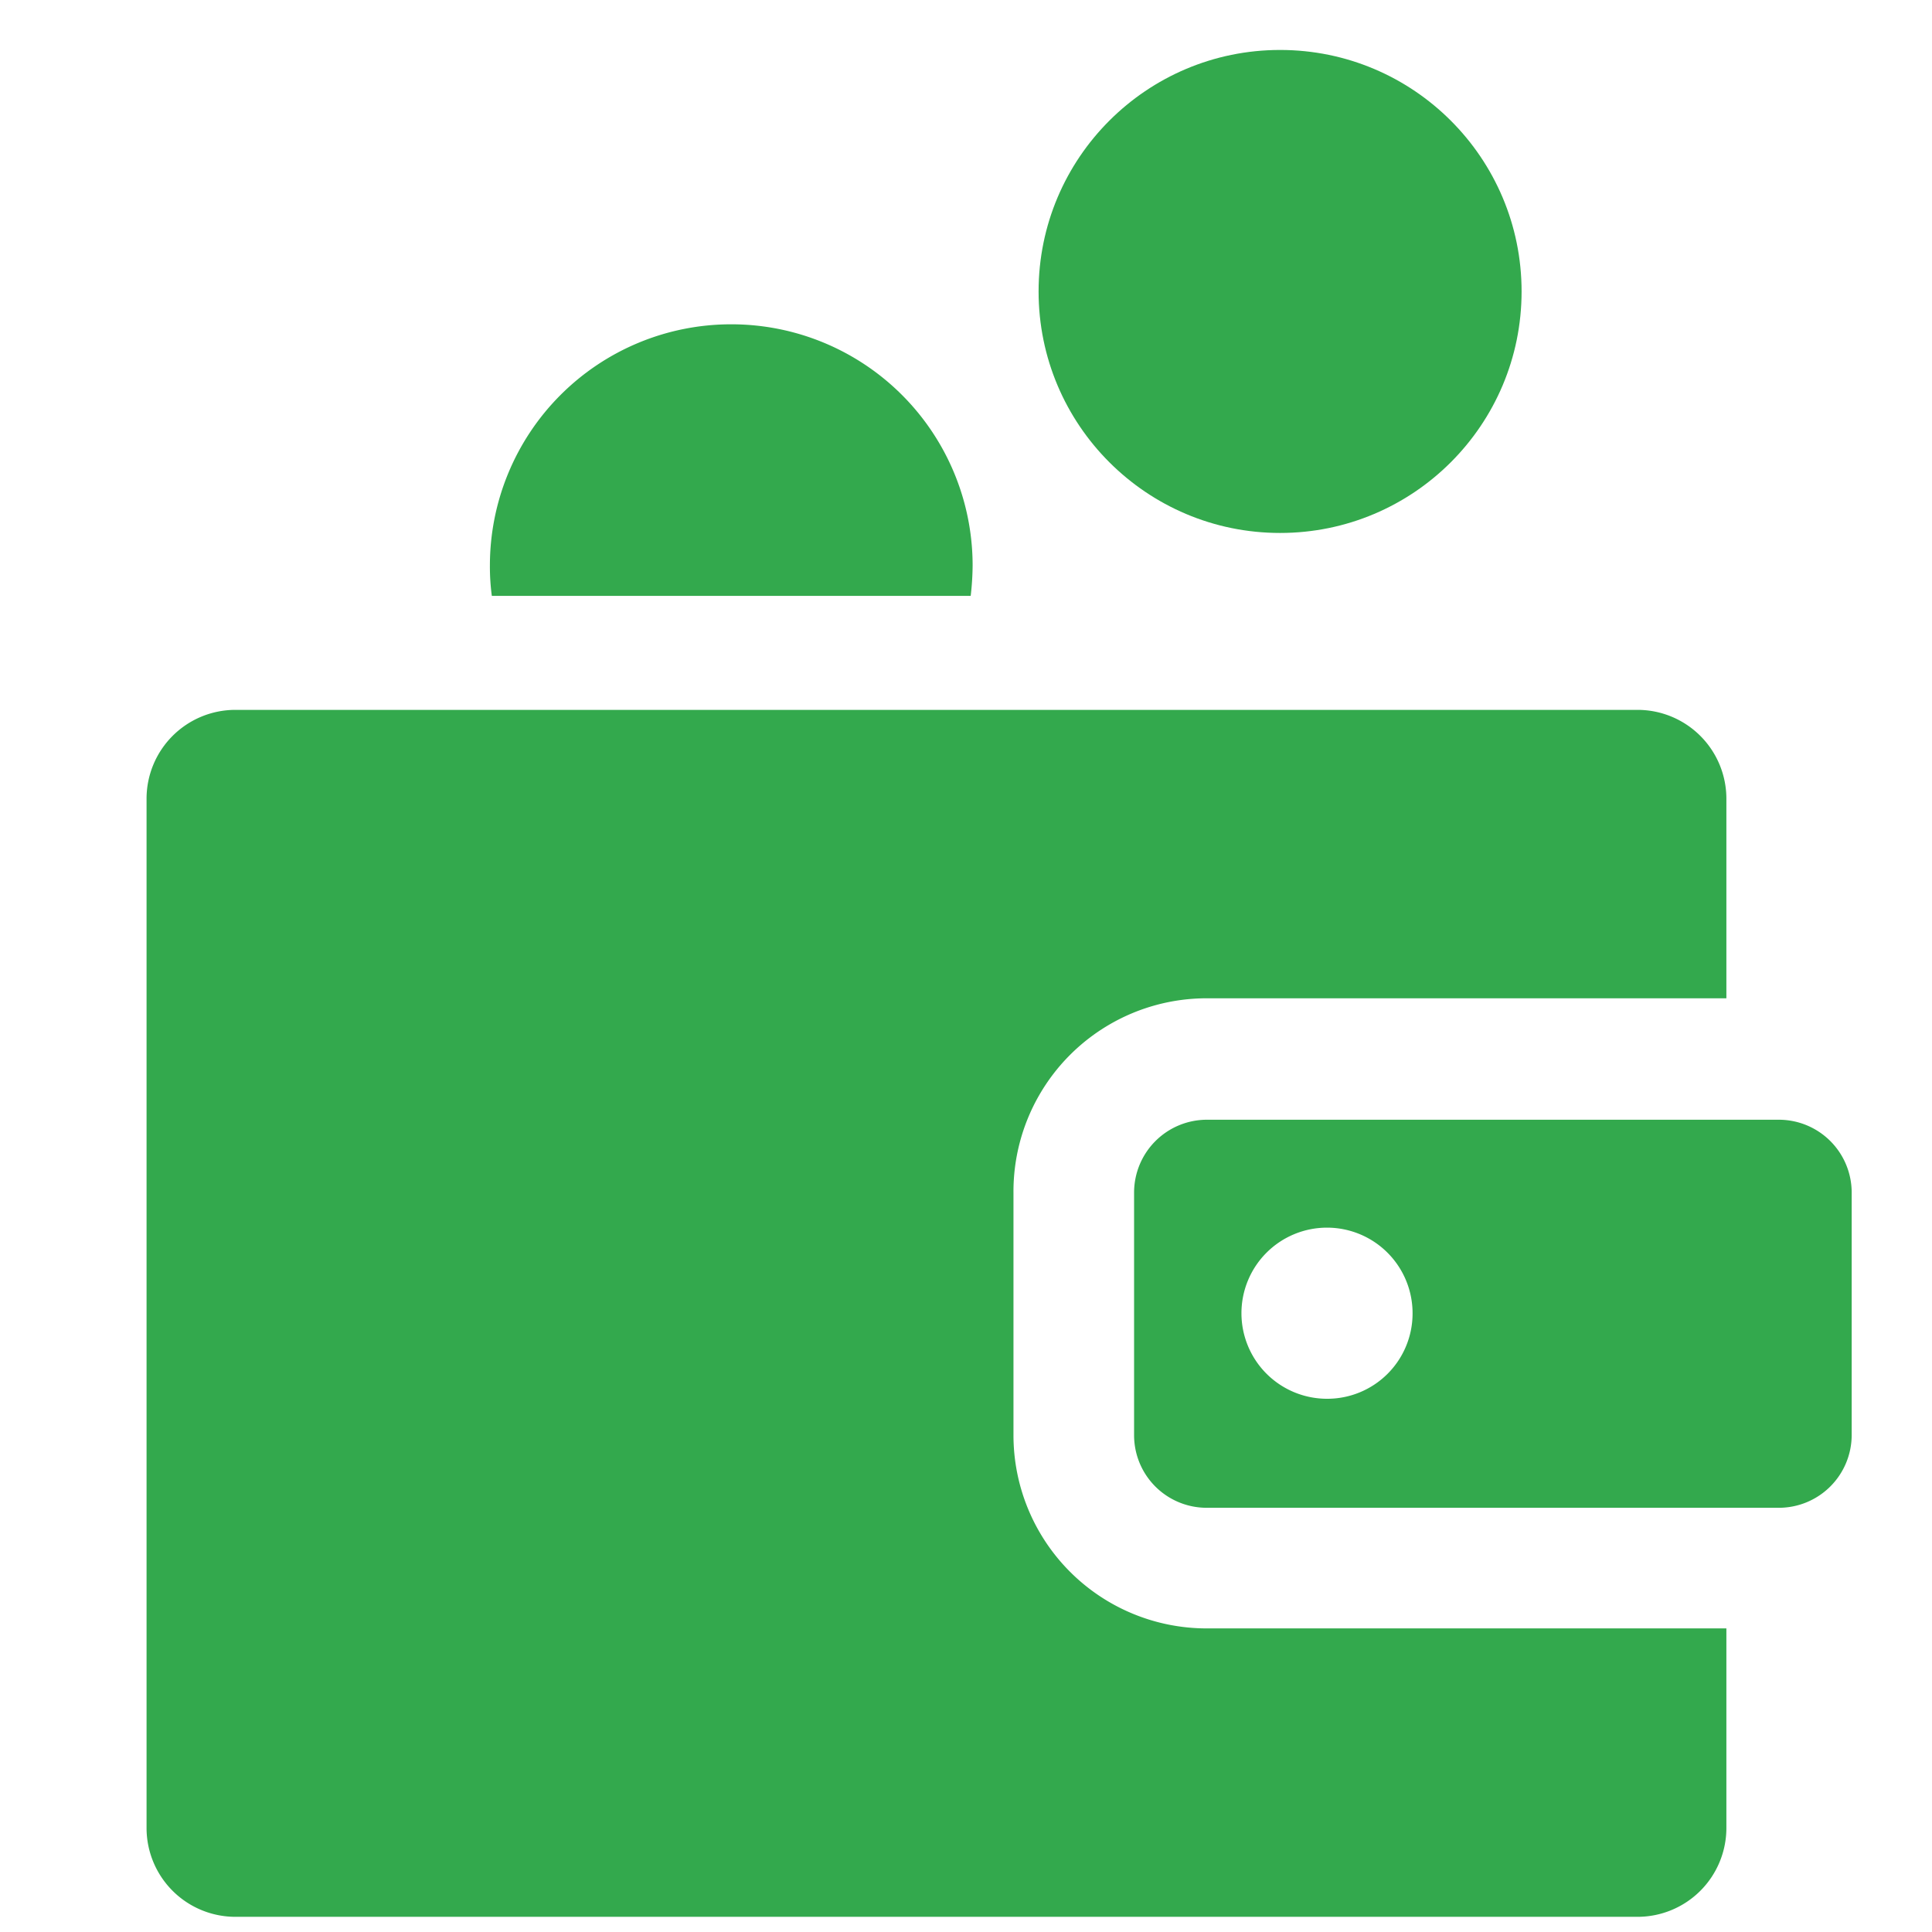
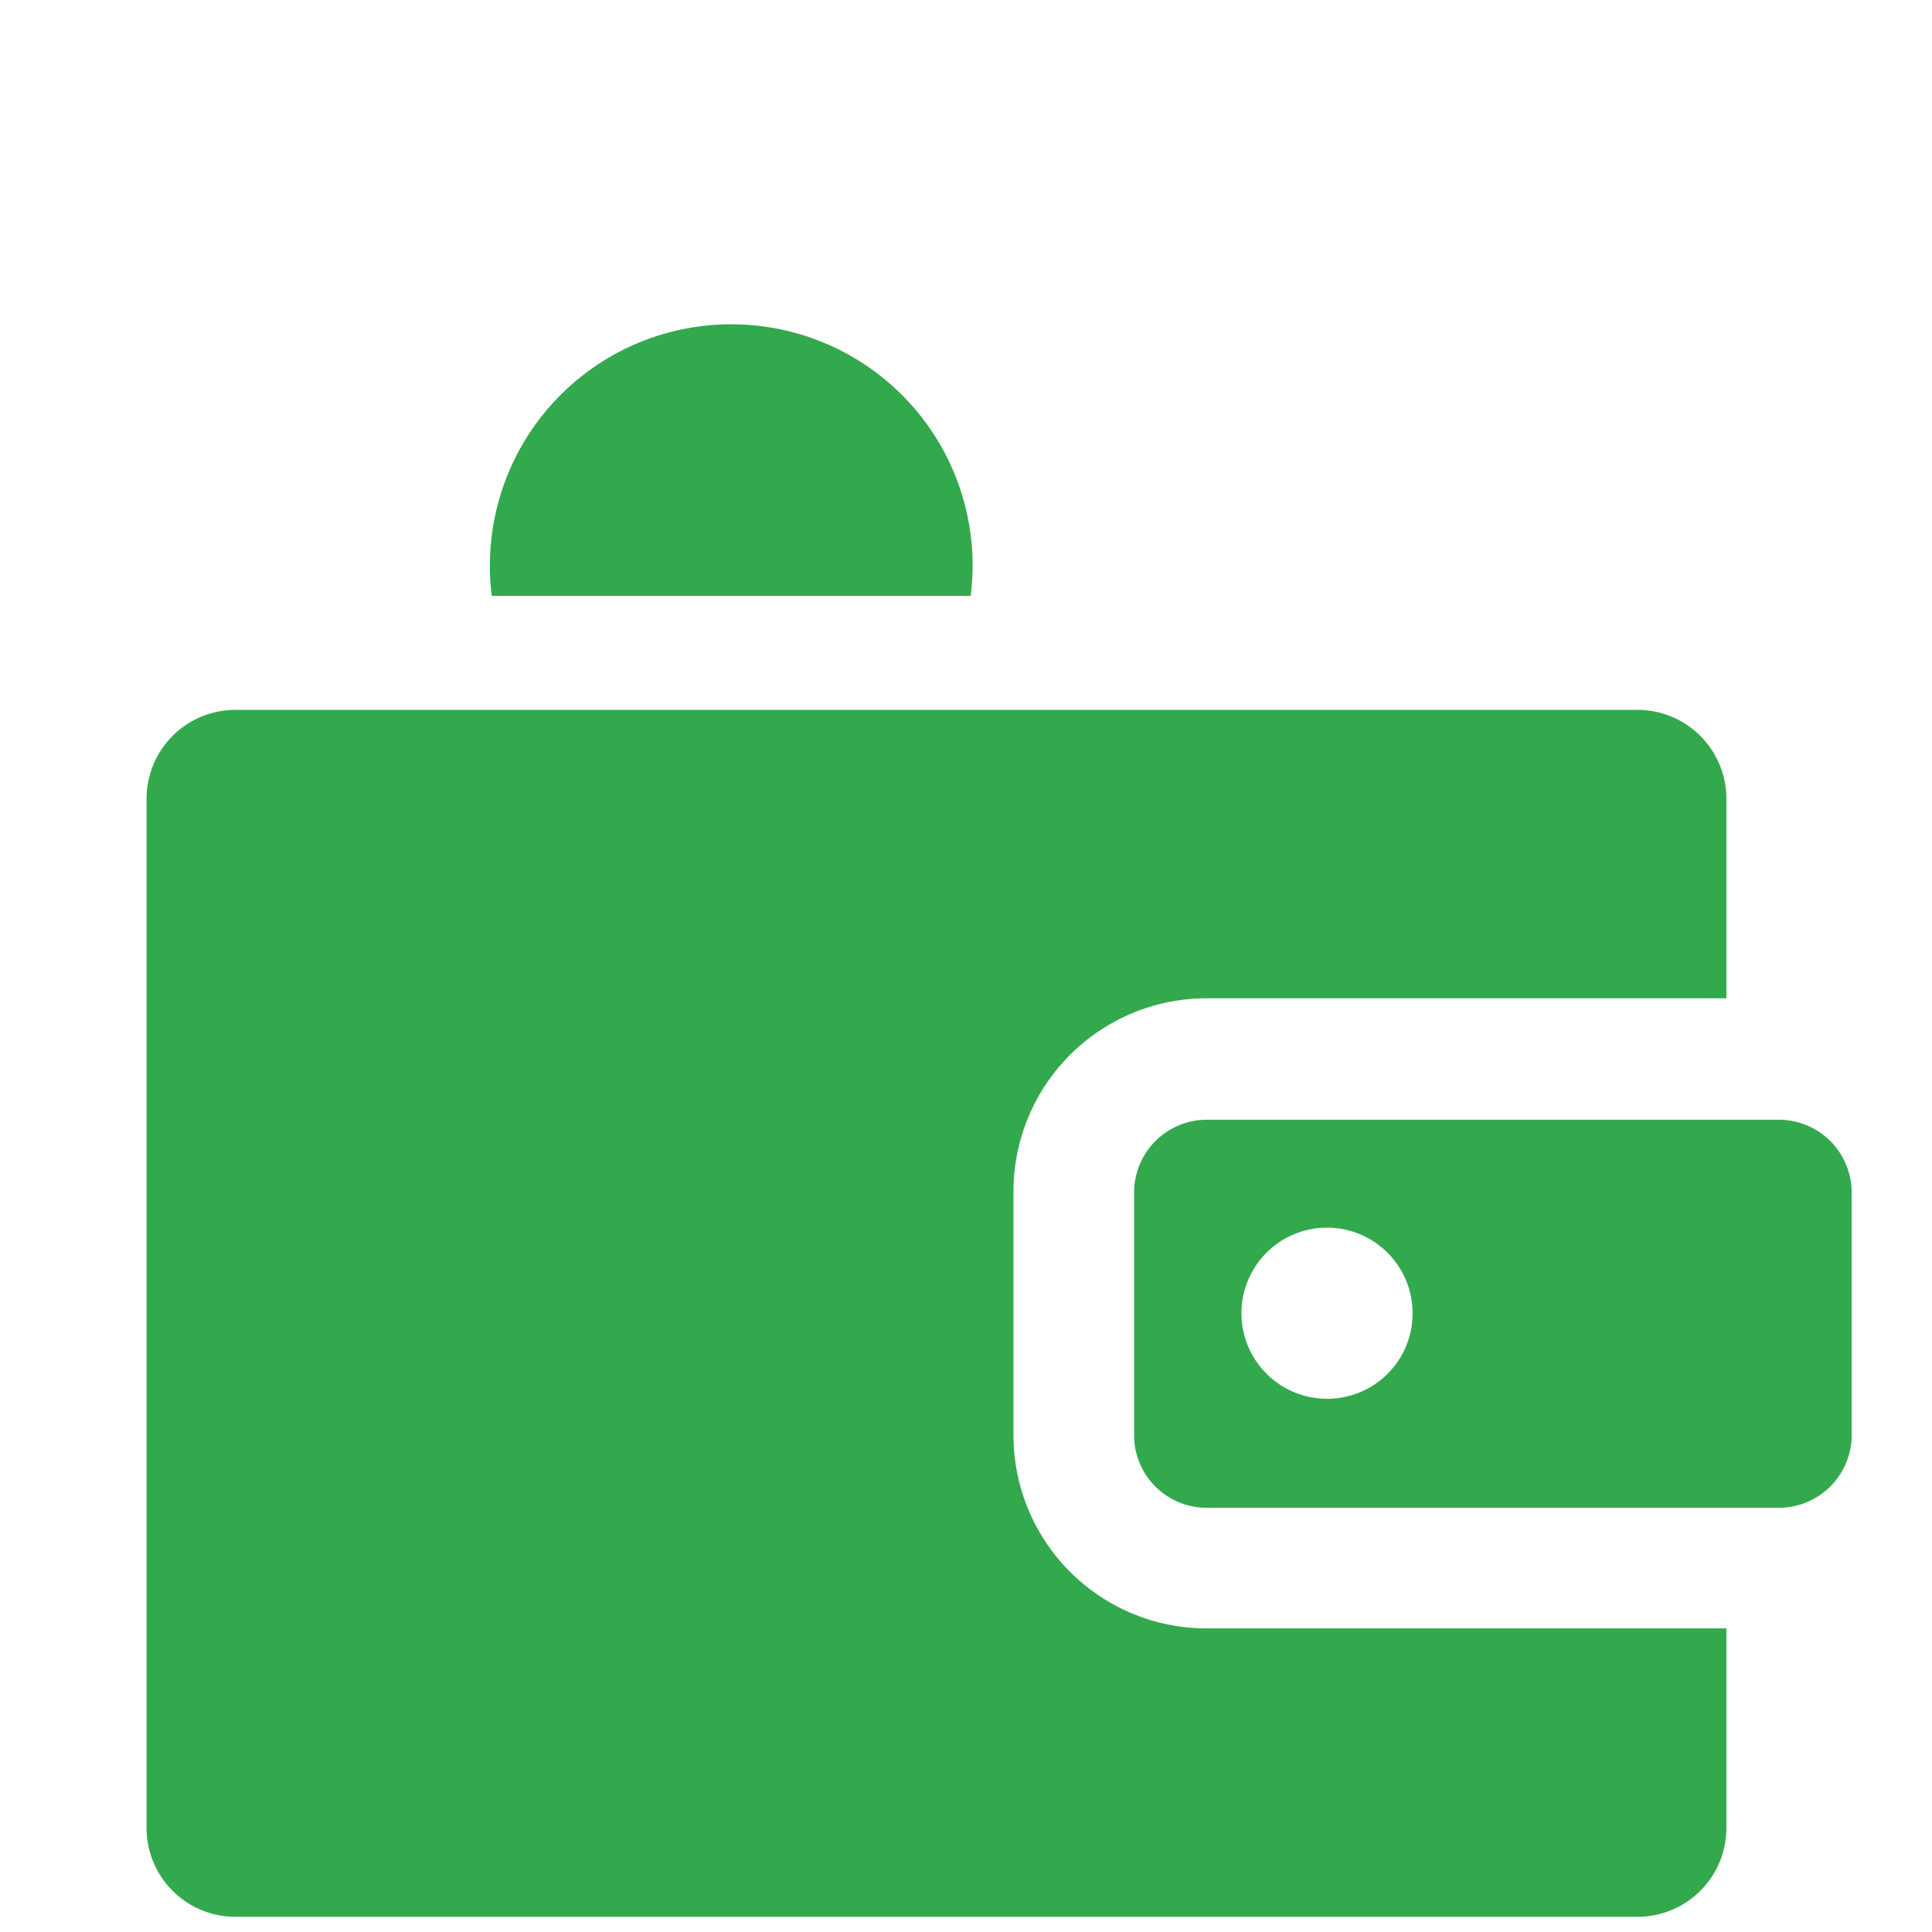
<svg xmlns="http://www.w3.org/2000/svg" id="Capa_1" data-name="Capa 1" viewBox="0 0 70 70">
  <defs>
    <style>.cls-1{fill:#33a94d;}</style>
  </defs>
-   <circle class="cls-1" cx="46.38" cy="10.56" r="8.75" />
  <path class="cls-1" d="M26.49,11.75a8.74,8.74,0,0,0-8.74,8.74,8,8,0,0,0,.07,1.1H35.17a10,10,0,0,0,.07-1.1A8.74,8.74,0,0,0,26.49,11.75Z" />
  <path class="cls-1" d="M43.72,36.17H62.55V28.94a3.22,3.22,0,0,0-3.22-3.22H8.53a3.22,3.22,0,0,0-3.22,3.22V66.23a3.22,3.22,0,0,0,3.22,3.22h50.8a3.22,3.22,0,0,0,3.22-3.22V59H43.72a7,7,0,0,1-7-7V43.21A7,7,0,0,1,43.72,36.17Z" />
-   <path class="cls-1" d="M64.45,40.57H43.72a2.64,2.64,0,0,0-2.63,2.64V52a2.63,2.63,0,0,0,2.63,2.63H64.45A2.64,2.64,0,0,0,67.09,52V43.21A2.64,2.64,0,0,0,64.45,40.57ZM48.09,50.68a3.1,3.1,0,1,1,3.09-3.09A3.09,3.09,0,0,1,48.09,50.68Z" />
+   <path class="cls-1" d="M64.45,40.57H43.72a2.64,2.64,0,0,0-2.63,2.64V52a2.63,2.63,0,0,0,2.63,2.63H64.45A2.64,2.64,0,0,0,67.09,52V43.21A2.64,2.64,0,0,0,64.45,40.57ZM48.09,50.68a3.1,3.1,0,1,1,3.09-3.09A3.09,3.09,0,0,1,48.09,50.68" />
</svg>